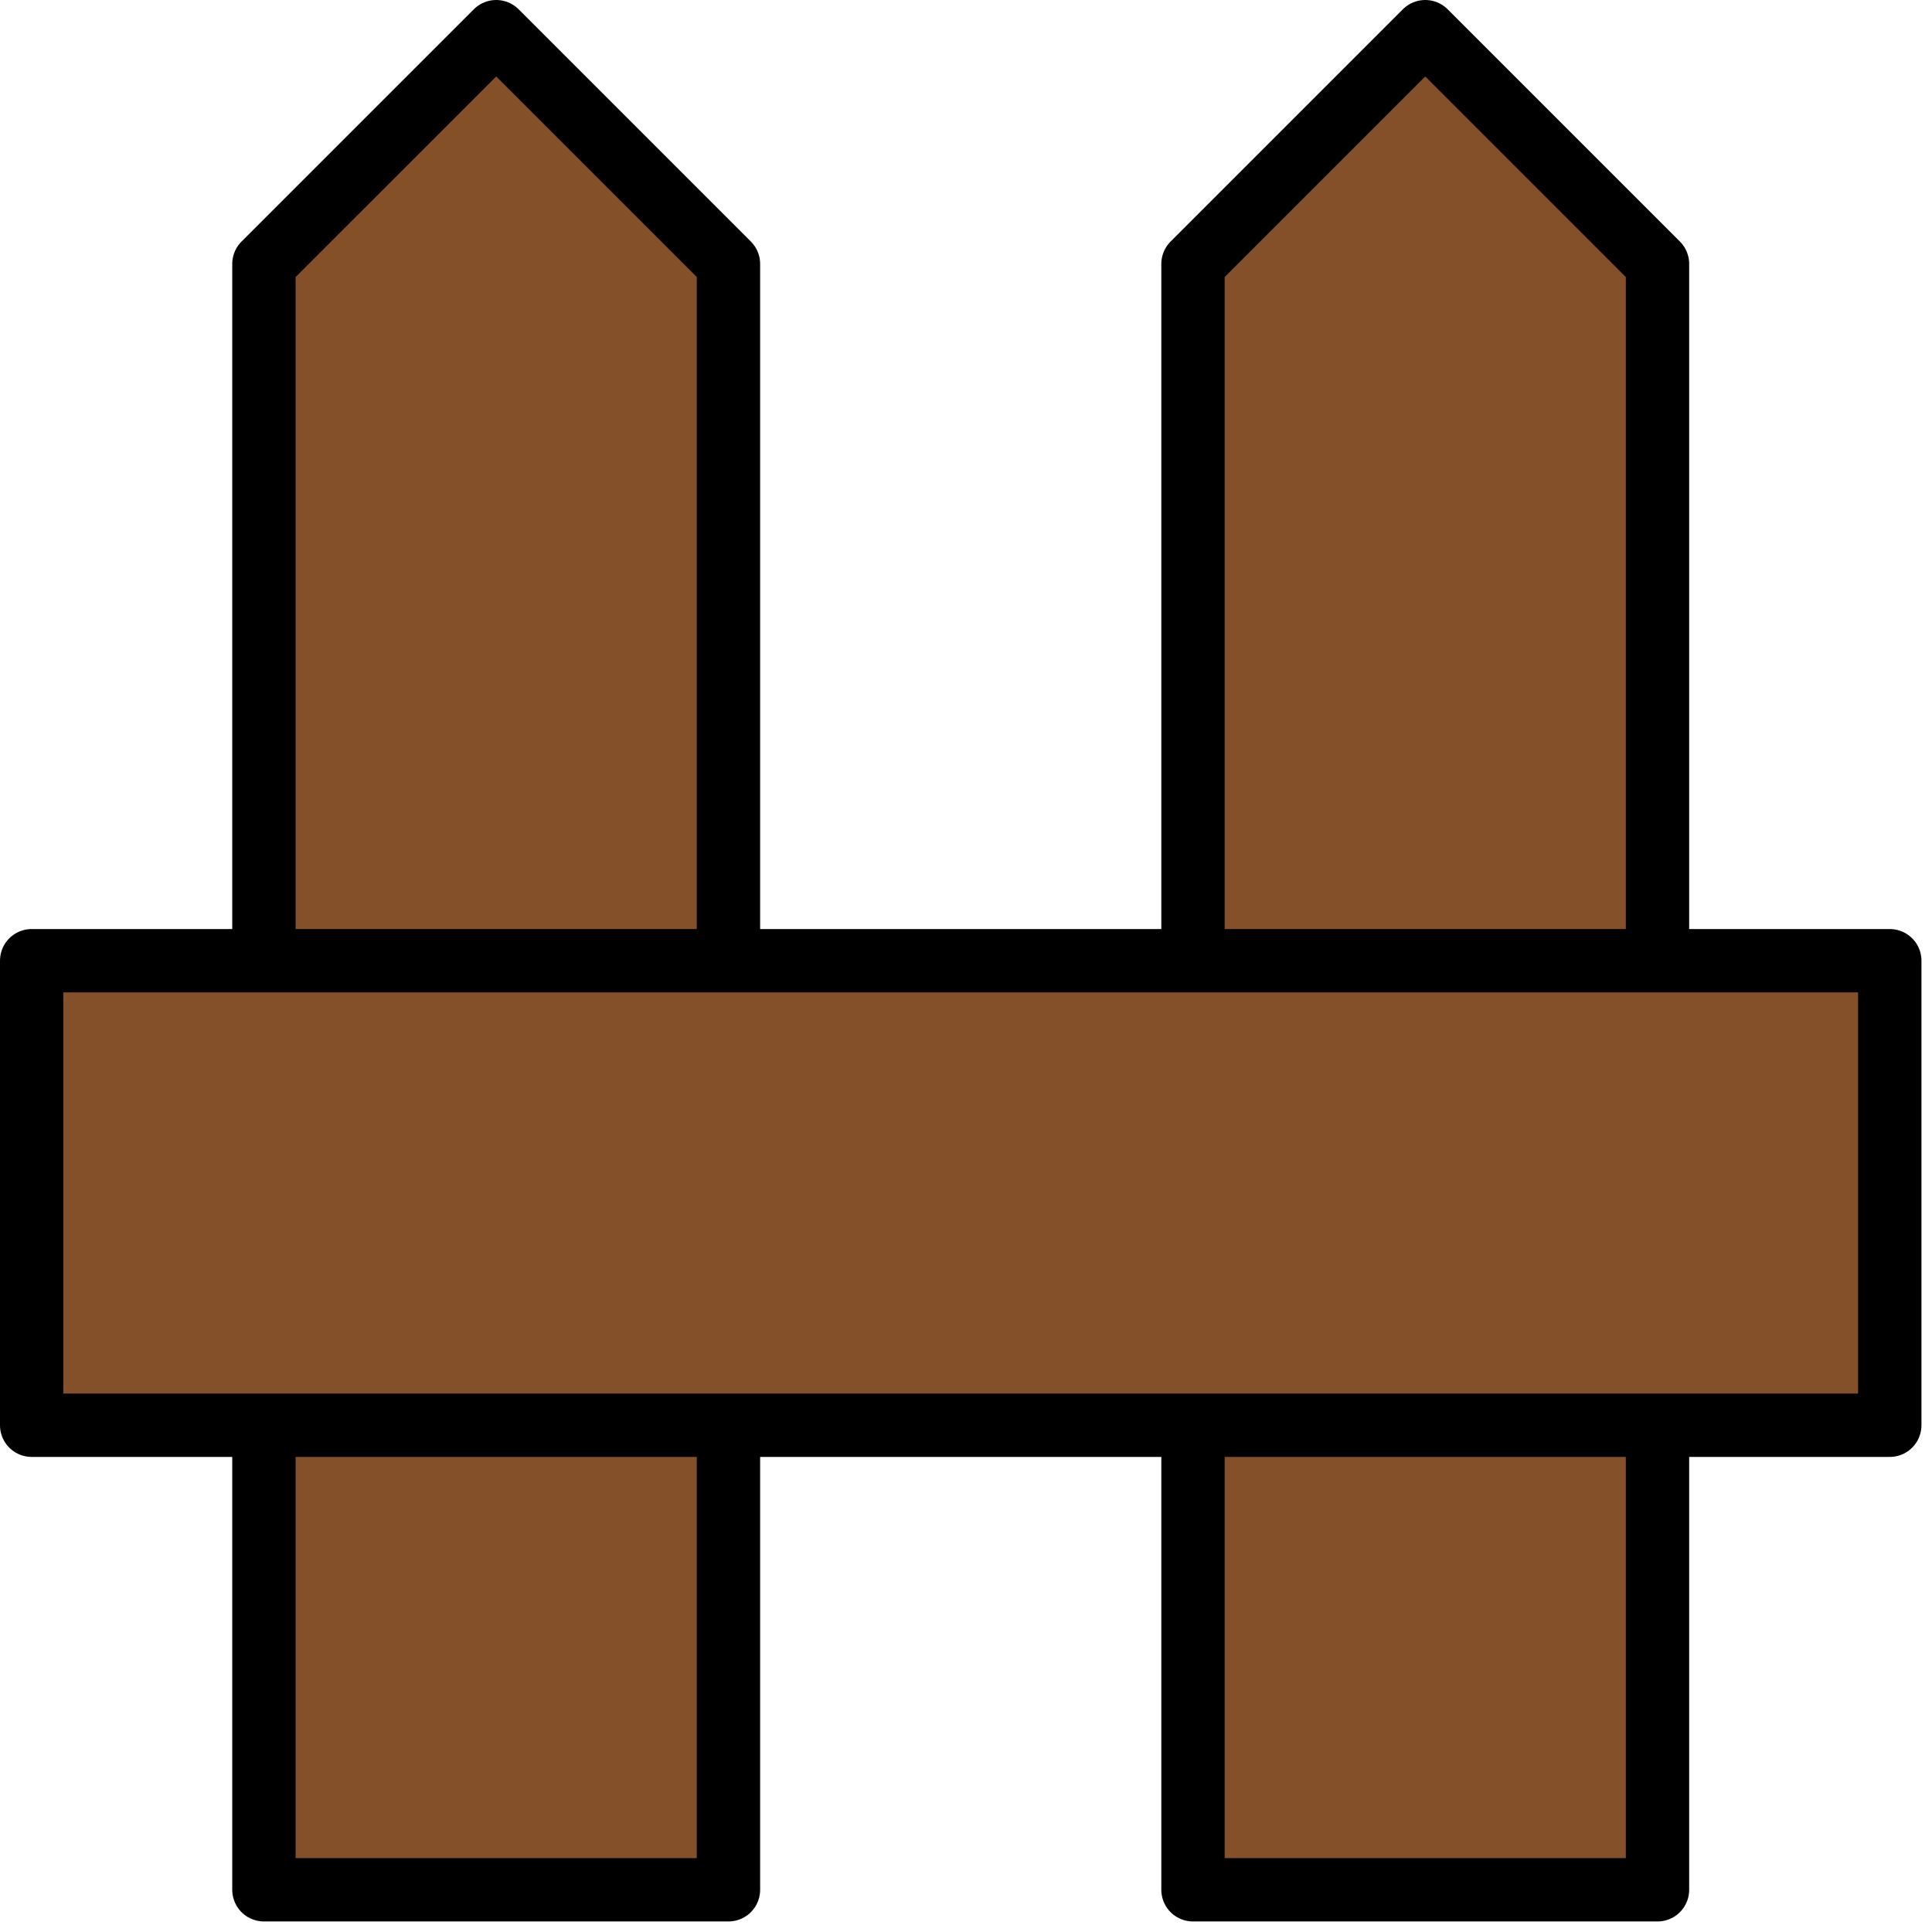
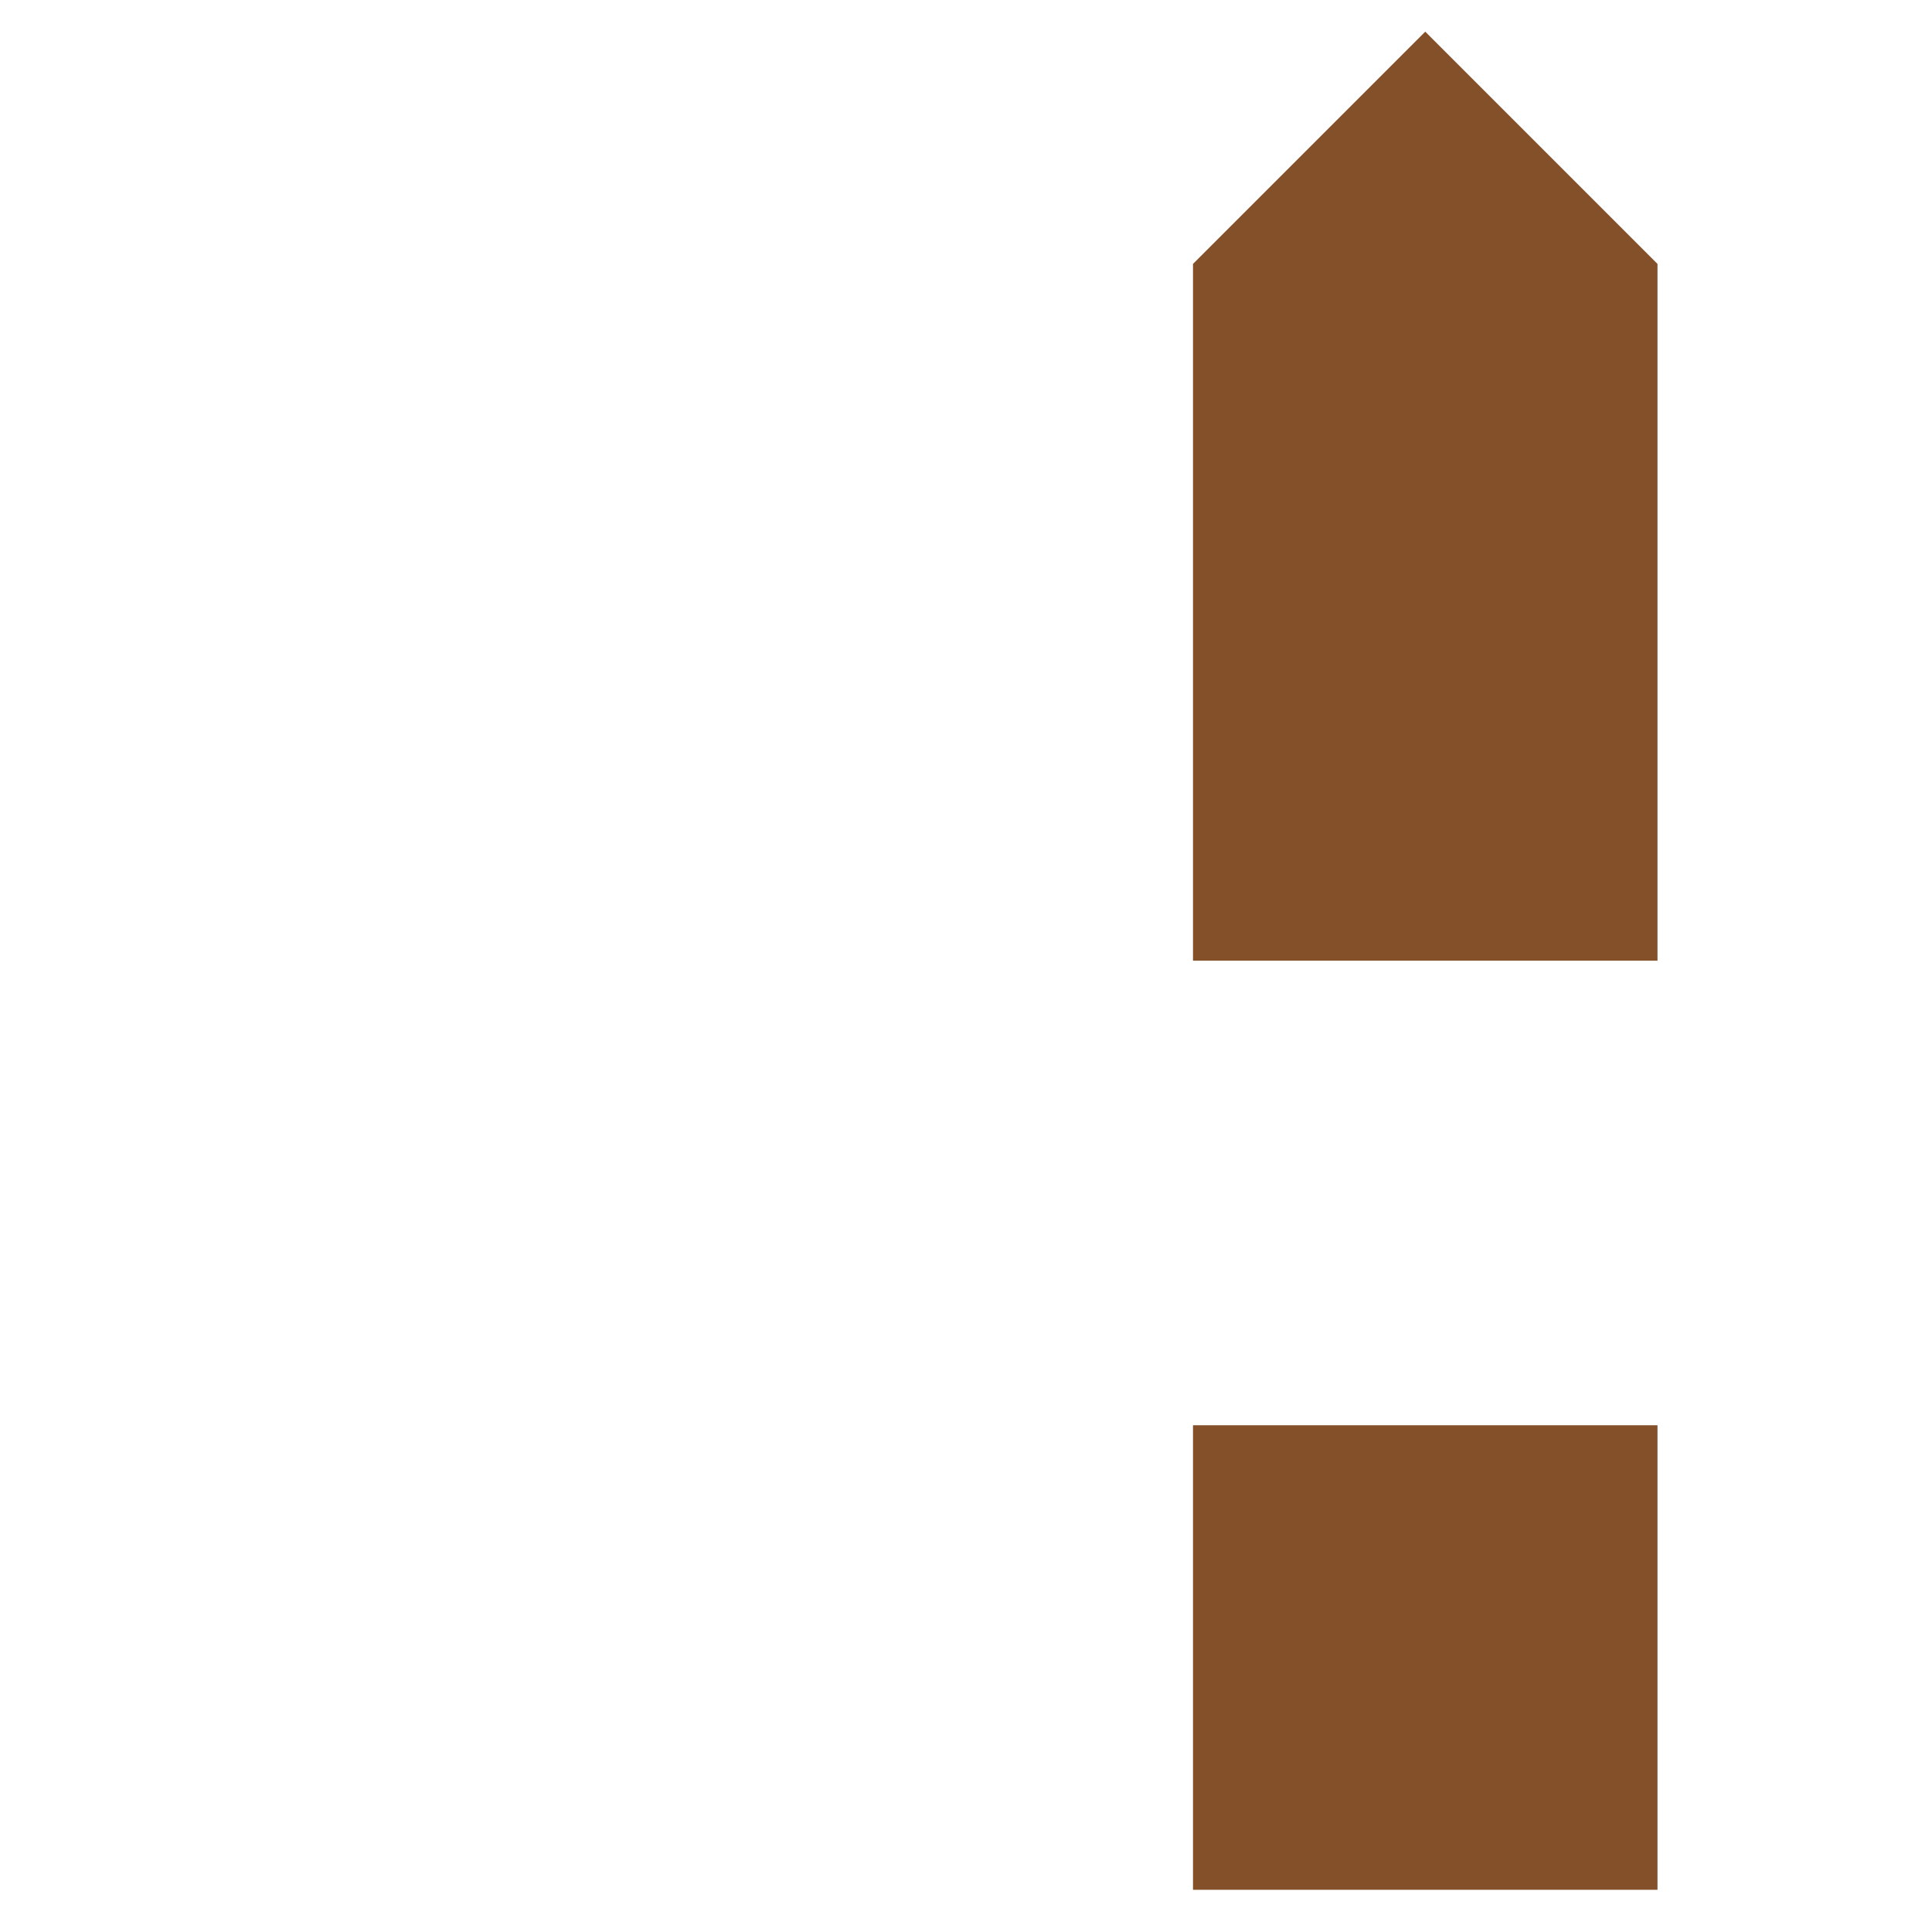
<svg xmlns="http://www.w3.org/2000/svg" width="61" height="61" viewBox="0 0 61 61" fill="none">
-   <path d="M1 30.333V45H59.667V30.333H1Z" fill="#84502A" />
-   <path d="M8.333 45V59.667H23V45M23 30.333V8.333L15.667 1L8.333 8.333V30.333" fill="#84502A" />
  <path d="M37.667 45V59.667H52.333V45M52.333 30.333V8.333L45 1L37.667 8.333V30.333" fill="#84502A" />
-   <path d="M8.333 45V59.667H23V45M23 30.333V8.333L15.667 1L8.333 8.333V30.333M37.667 45V59.667H52.333V45M52.333 30.333V8.333L45 1L37.667 8.333V30.333M1 30.333V45H59.667V30.333H1Z" stroke="black" stroke-width="2" stroke-linecap="round" stroke-linejoin="round" />
</svg>